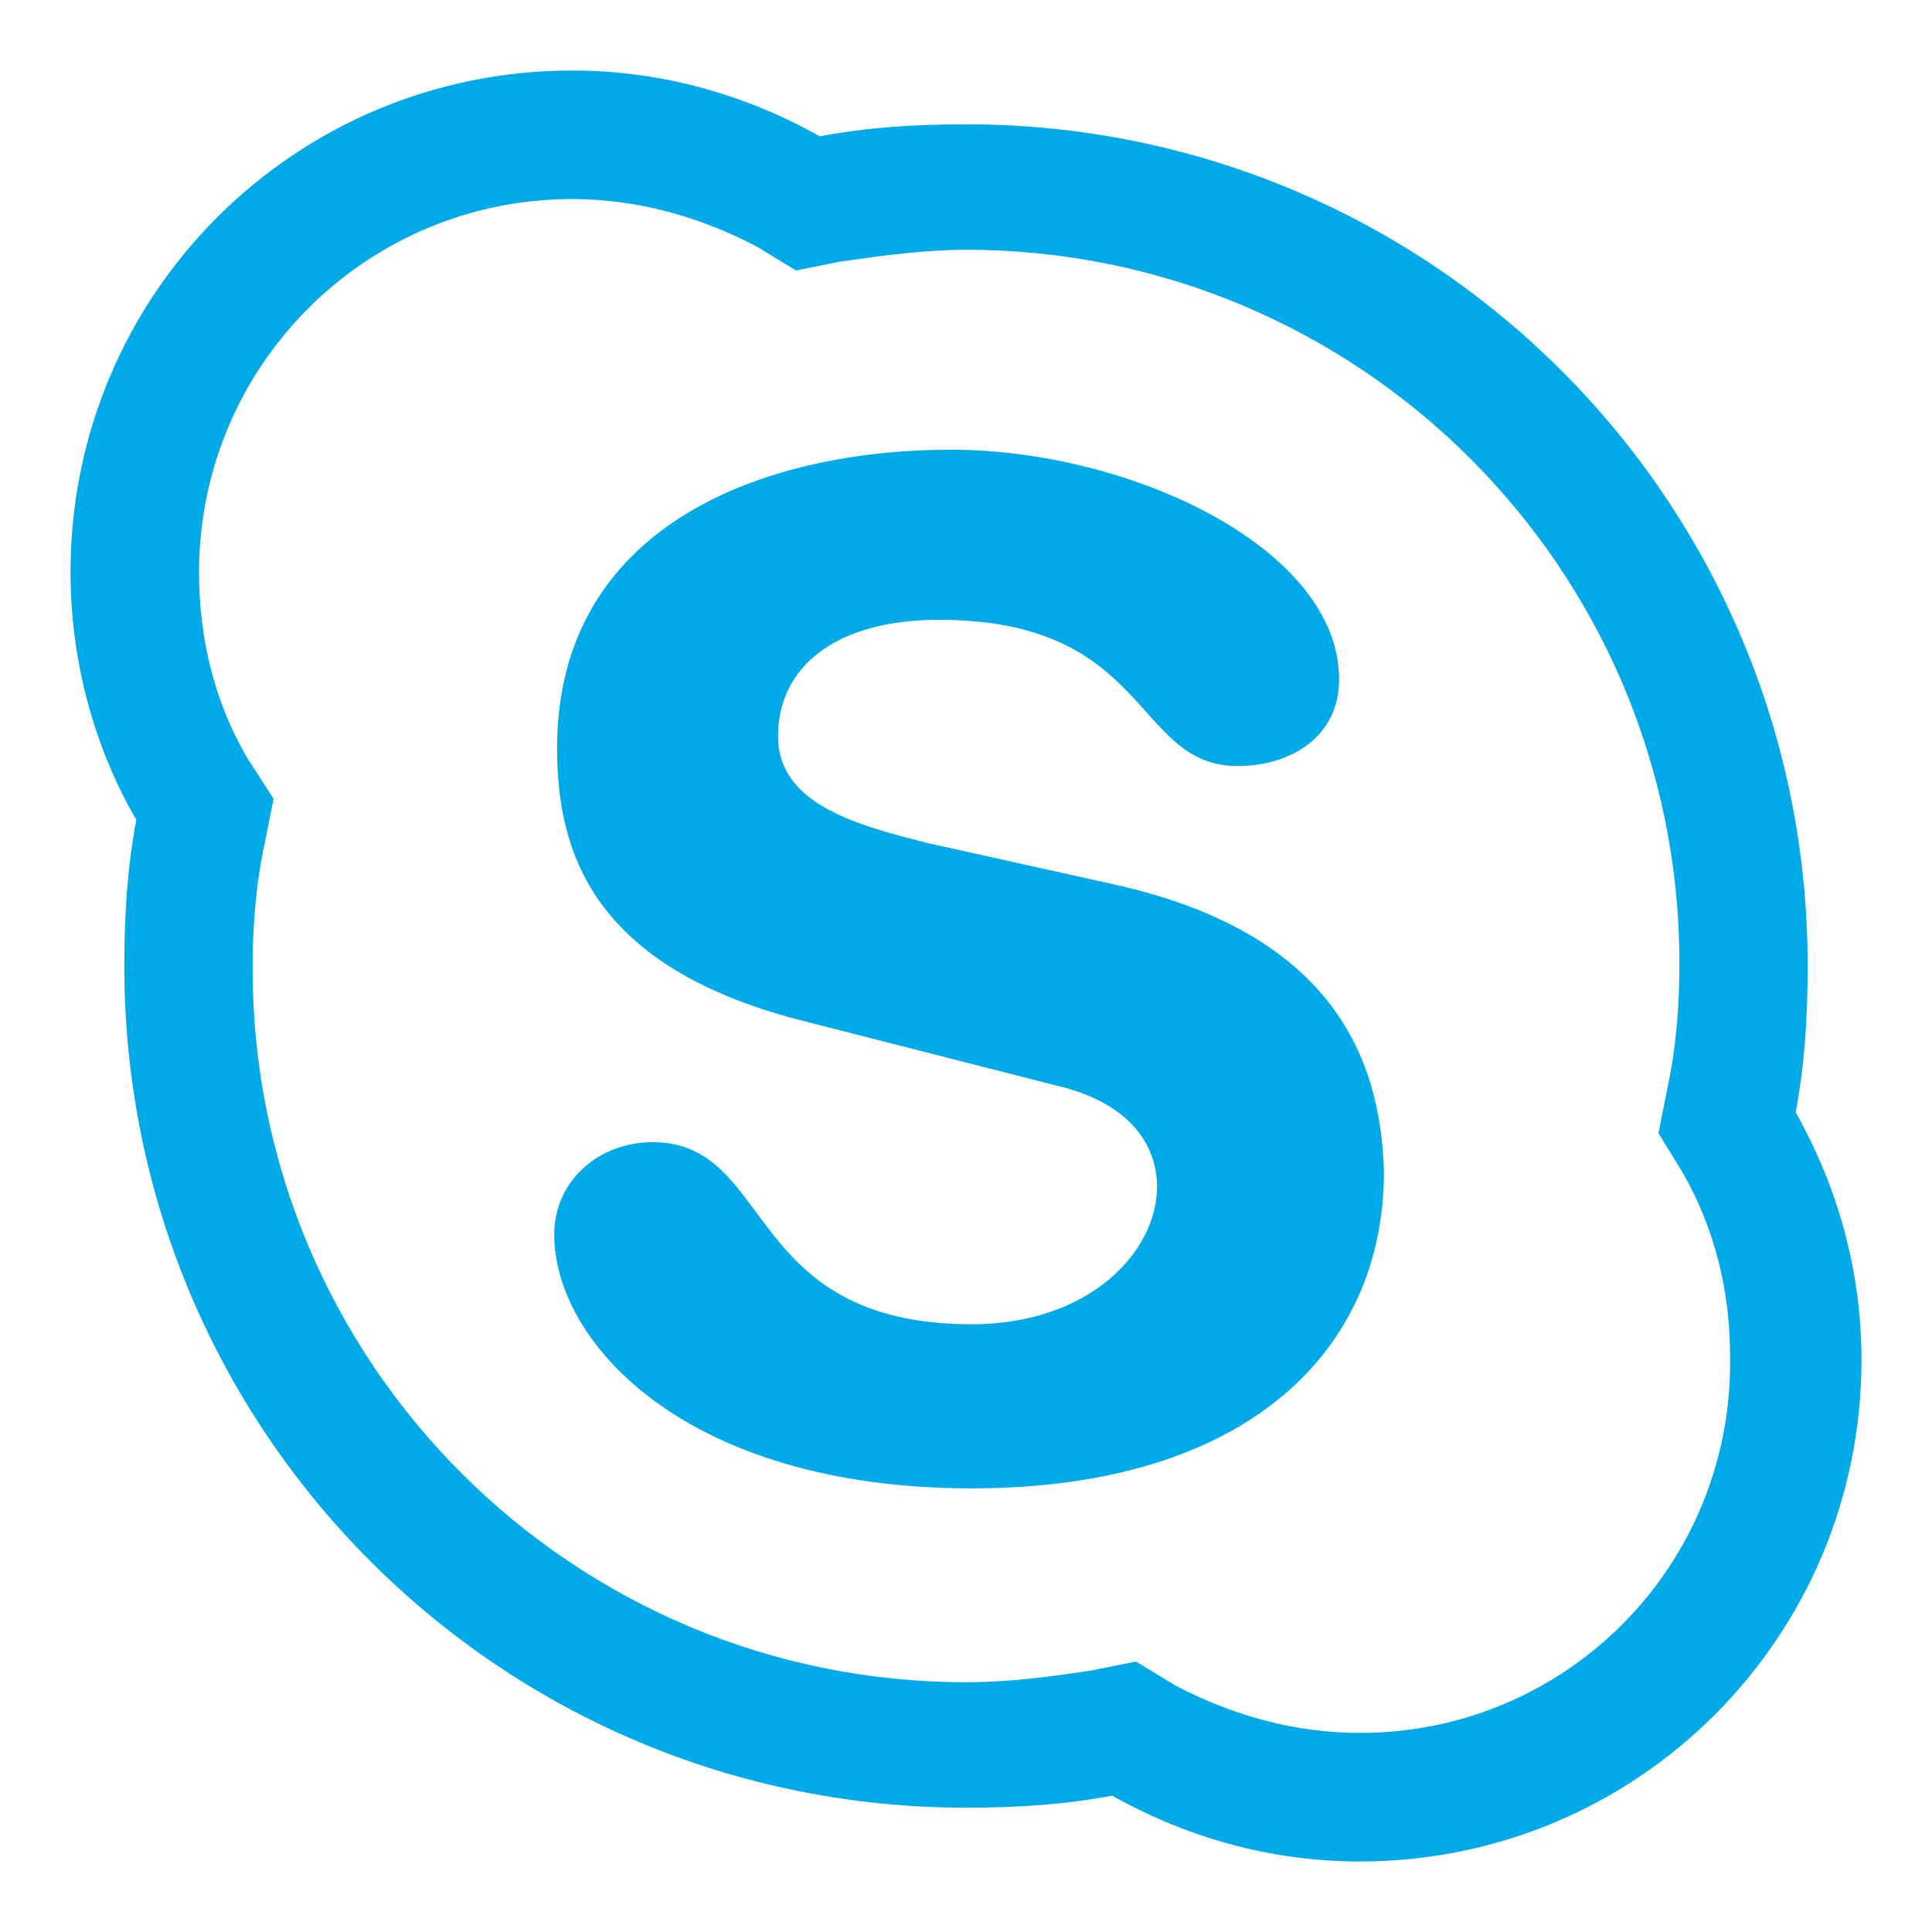
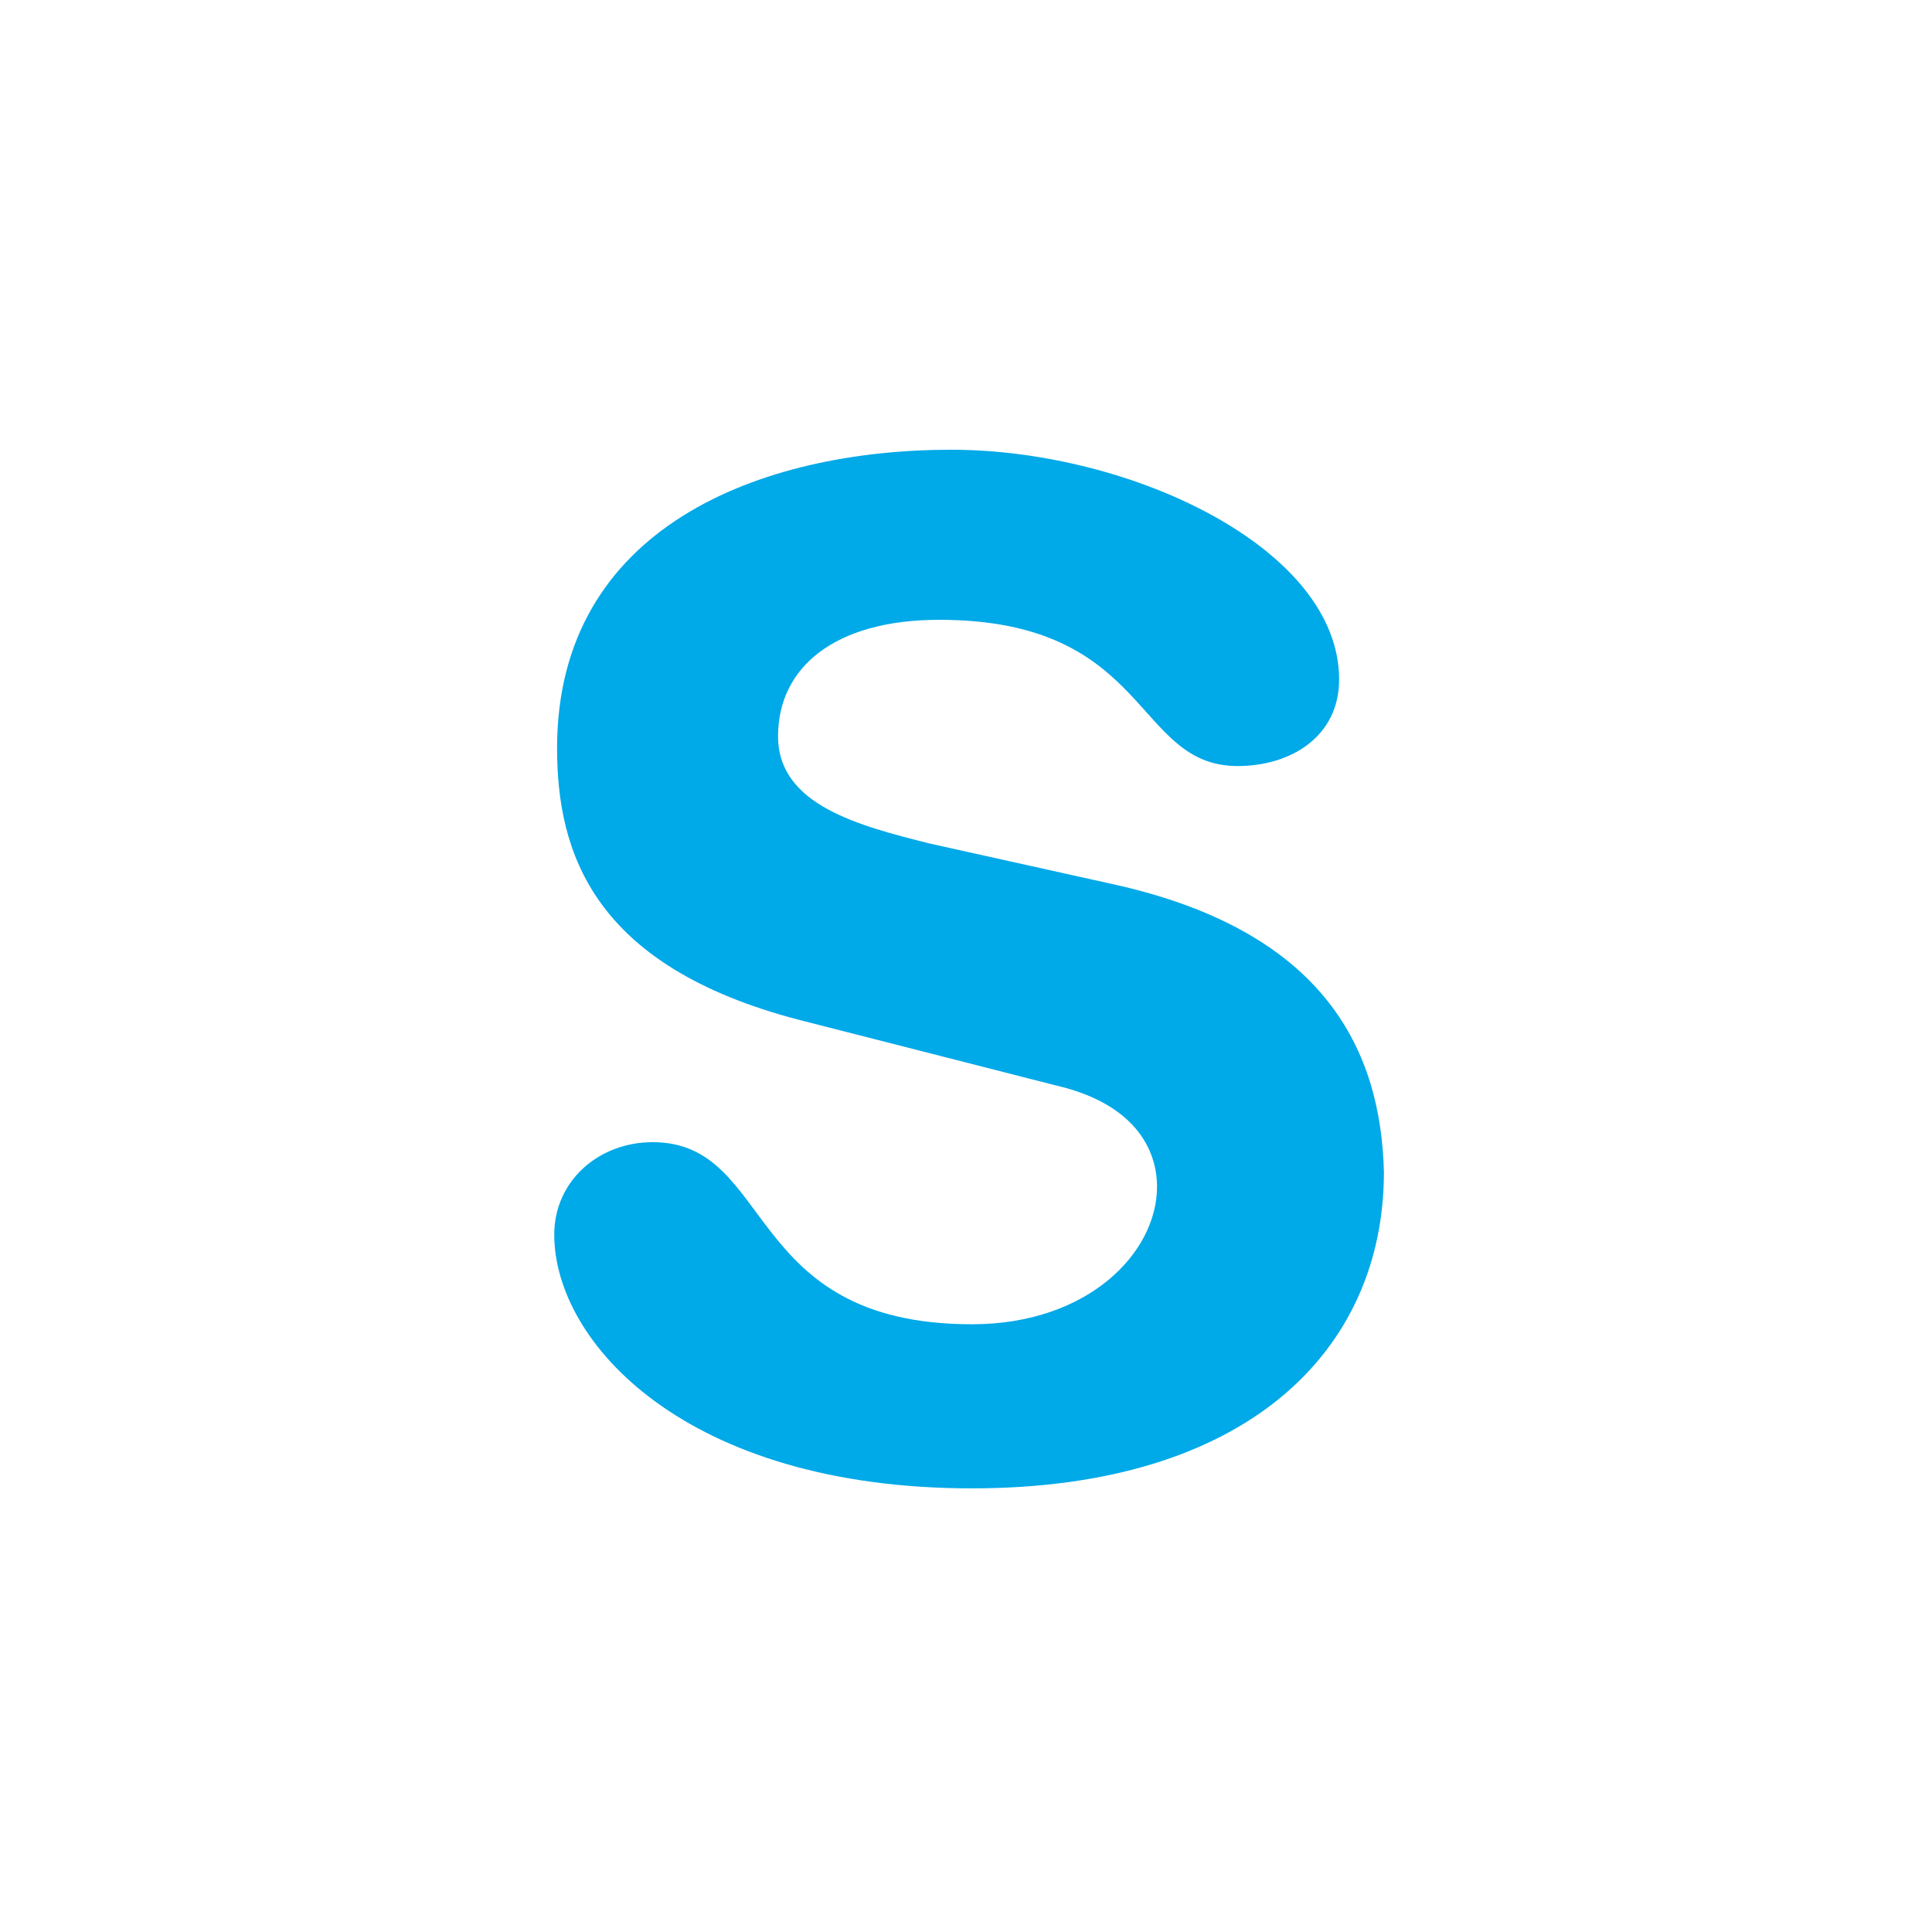
<svg xmlns="http://www.w3.org/2000/svg" width="32px" height="32px" viewBox="0 0 32 32" version="1.1">
  <g id="surface1">
-     <path style=" stroke:none;fill-rule:nonzero;fill:rgb(0%,66.275%,90.98%);fill-opacity:1;" d="M 29.742 18.422 C 29.891 17.633 29.941 16.84 29.941 16 C 29.941 8.289 23.711 2.059 16 2.059 C 15.16 2.059 14.367 2.109 13.578 2.258 C 12.344 1.566 10.957 1.168 9.477 1.168 C 4.879 1.168 1.168 4.879 1.168 9.477 C 1.168 10.957 1.566 12.391 2.258 13.578 C 2.109 14.367 2.059 15.16 2.059 16 C 2.059 23.711 8.289 29.941 16 29.941 C 16.84 29.941 17.633 29.891 18.422 29.742 C 19.656 30.434 21.043 30.832 22.523 30.832 C 27.121 30.832 30.832 27.121 30.832 22.523 C 30.832 21.043 30.434 19.656 29.742 18.422 Z M 22.523 28.703 C 21.438 28.703 20.398 28.406 19.461 27.914 L 18.816 27.52 L 18.078 27.668 C 17.434 27.766 16.742 27.863 16 27.863 C 9.477 27.863 4.184 22.574 4.184 16.051 C 4.184 15.355 4.234 14.664 4.383 13.973 L 4.531 13.23 L 4.086 12.539 C 3.543 11.602 3.297 10.562 3.297 9.477 C 3.297 6.062 6.062 3.297 9.477 3.297 C 10.562 3.297 11.602 3.594 12.539 4.086 L 13.184 4.48 L 13.922 4.332 C 14.617 4.234 15.309 4.137 16 4.137 C 22.523 4.137 27.816 9.426 27.816 15.949 C 27.816 16.645 27.766 17.336 27.617 18.027 L 27.469 18.77 L 27.863 19.41 C 28.406 20.352 28.656 21.387 28.656 22.477 C 28.703 25.938 25.938 28.703 22.523 28.703 Z M 22.523 28.703 " />
    <path style=" stroke:none;fill-rule:nonzero;fill:rgb(0%,66.275%,90.98%);fill-opacity:1;" d="M 18.52 14.664 L 15.406 13.973 C 14.219 13.676 12.887 13.332 12.887 12.195 C 12.887 11.055 13.824 10.266 15.555 10.266 C 19.066 10.266 18.77 12.688 20.5 12.688 C 21.387 12.688 22.18 12.195 22.18 11.254 C 22.18 9.078 18.719 7.449 15.754 7.449 C 12.59 7.449 9.227 8.734 9.227 12.391 C 9.227 14.121 9.82 16 13.23 16.891 L 17.484 17.977 C 18.77 18.273 19.164 19.016 19.164 19.656 C 19.164 20.746 18.027 21.934 16.098 21.934 C 12.293 21.934 12.836 18.918 10.809 18.918 C 9.918 18.918 9.18 19.559 9.18 20.449 C 9.18 22.23 11.352 24.652 16.098 24.652 C 20.648 24.652 22.922 22.375 22.922 19.41 C 22.871 17.434 21.98 15.457 18.52 14.664 Z M 18.52 14.664 " />
  </g>
</svg>